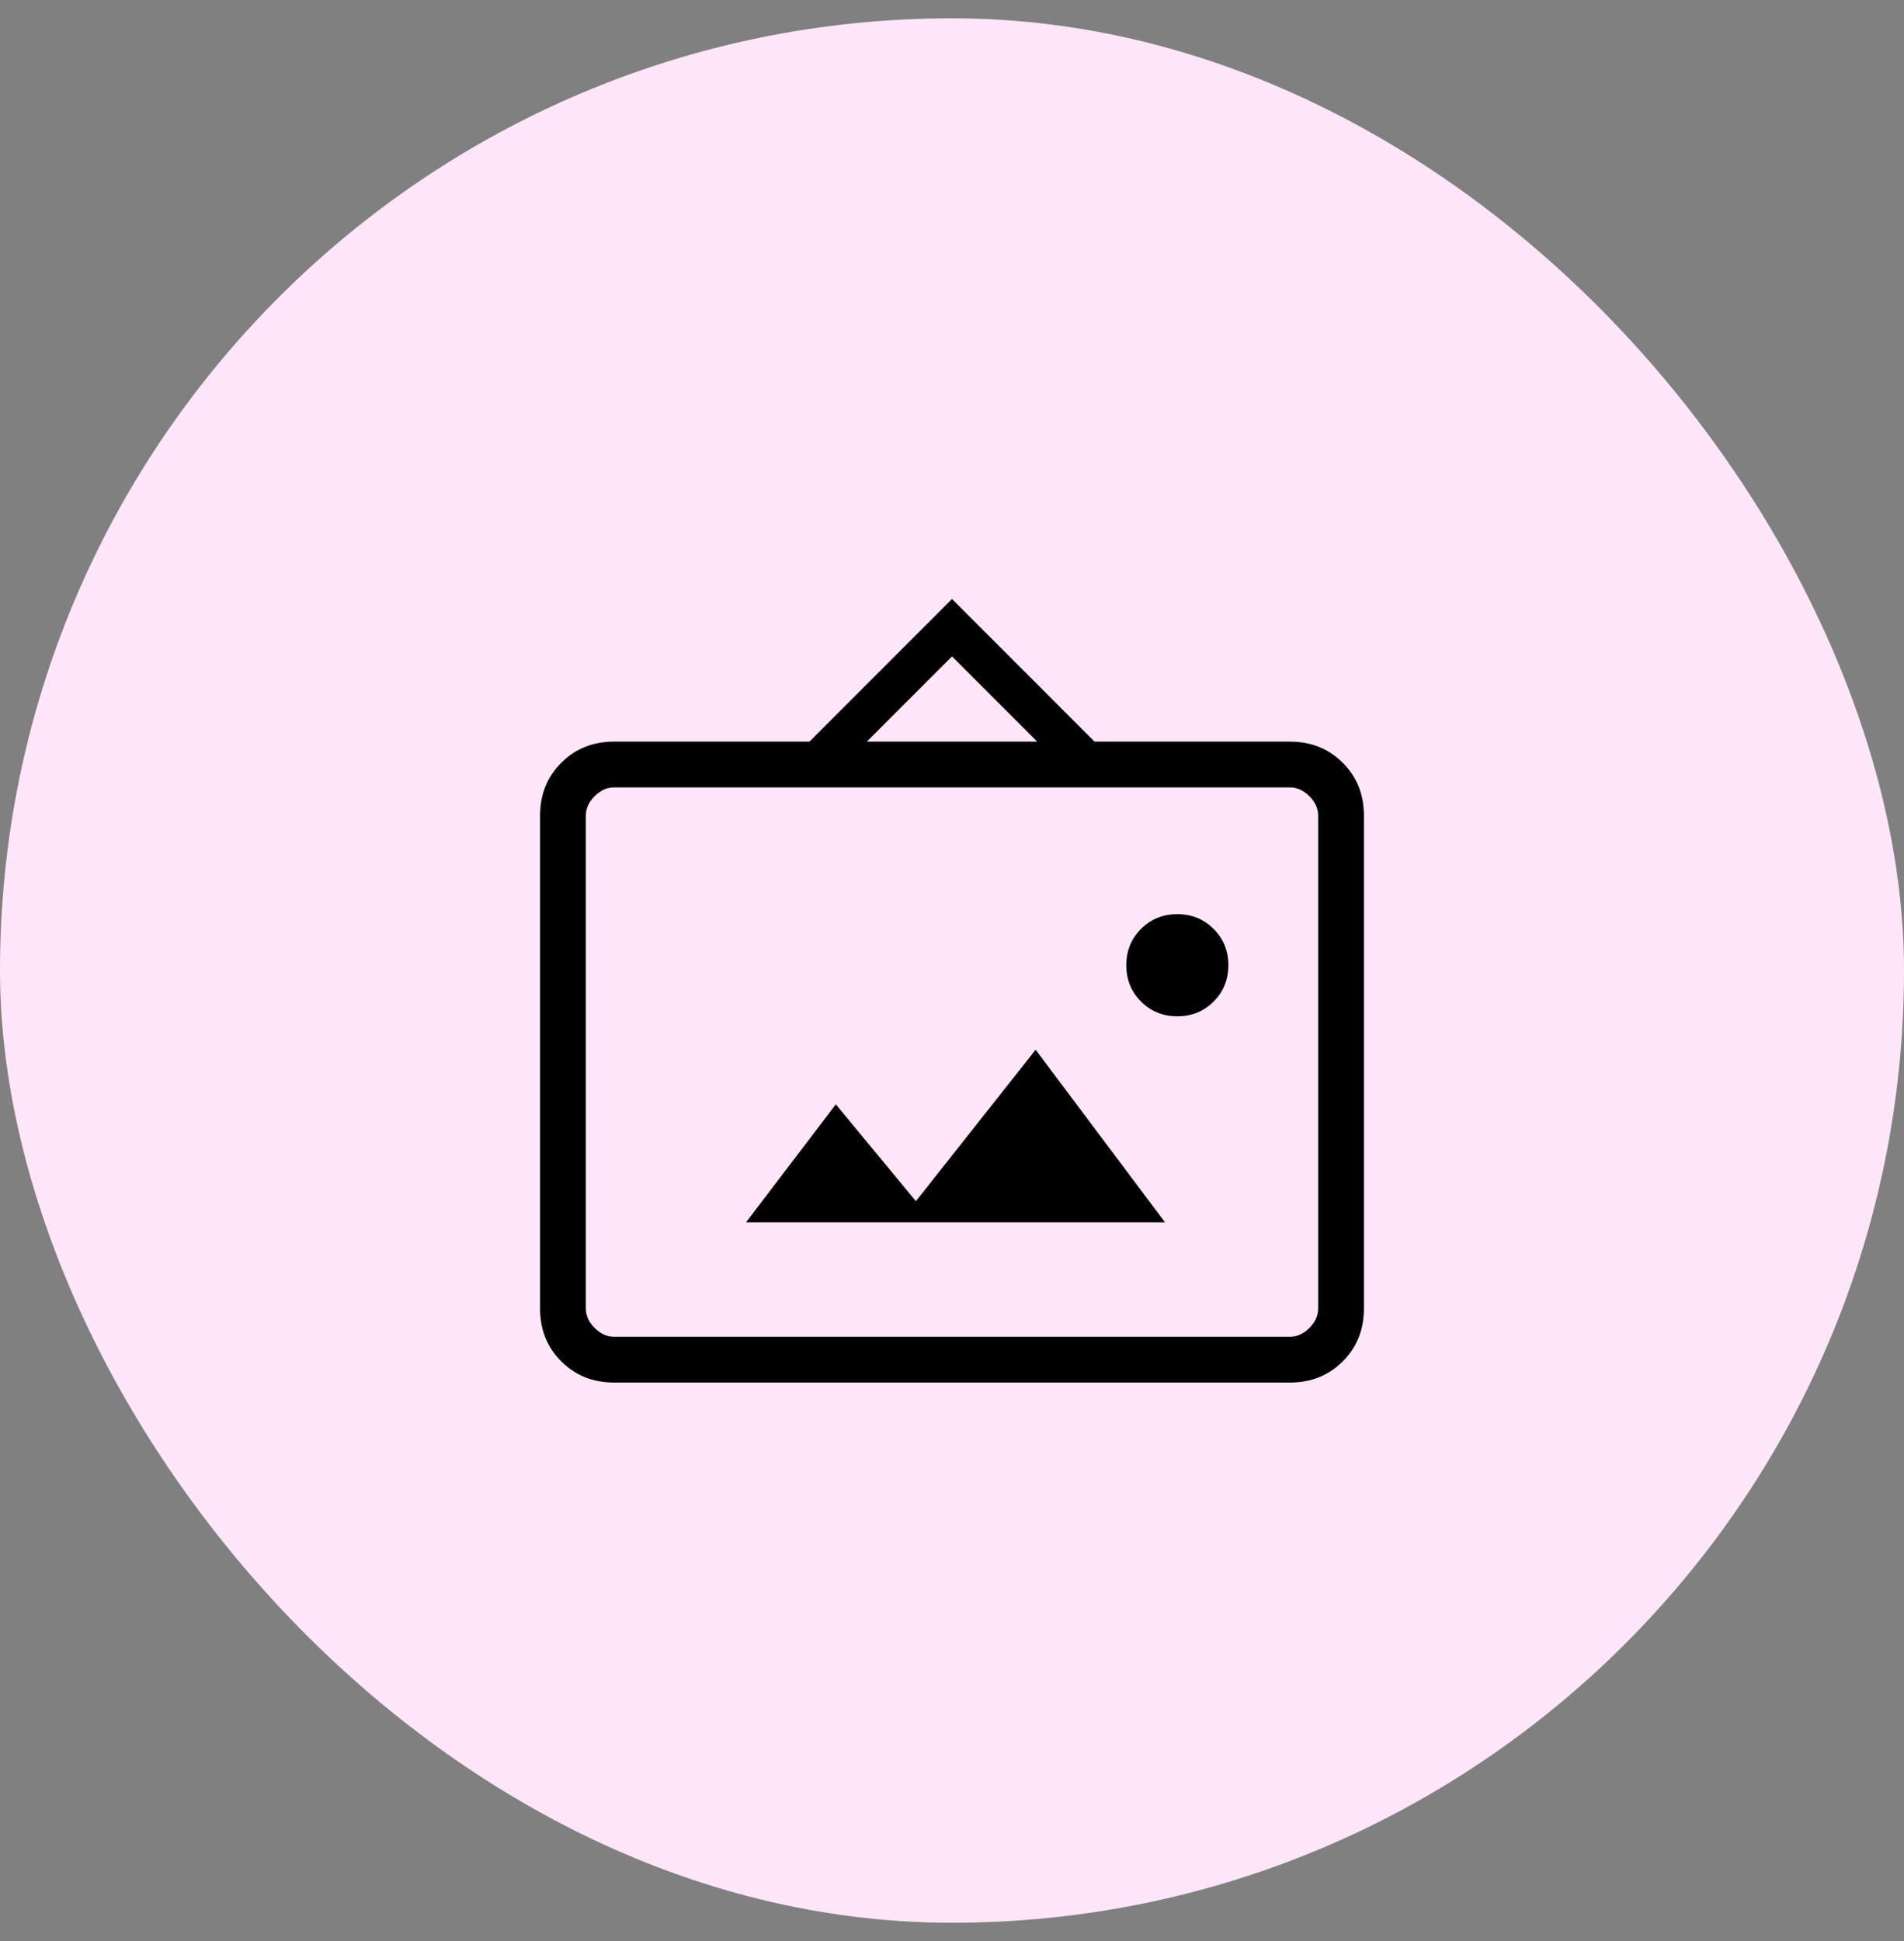
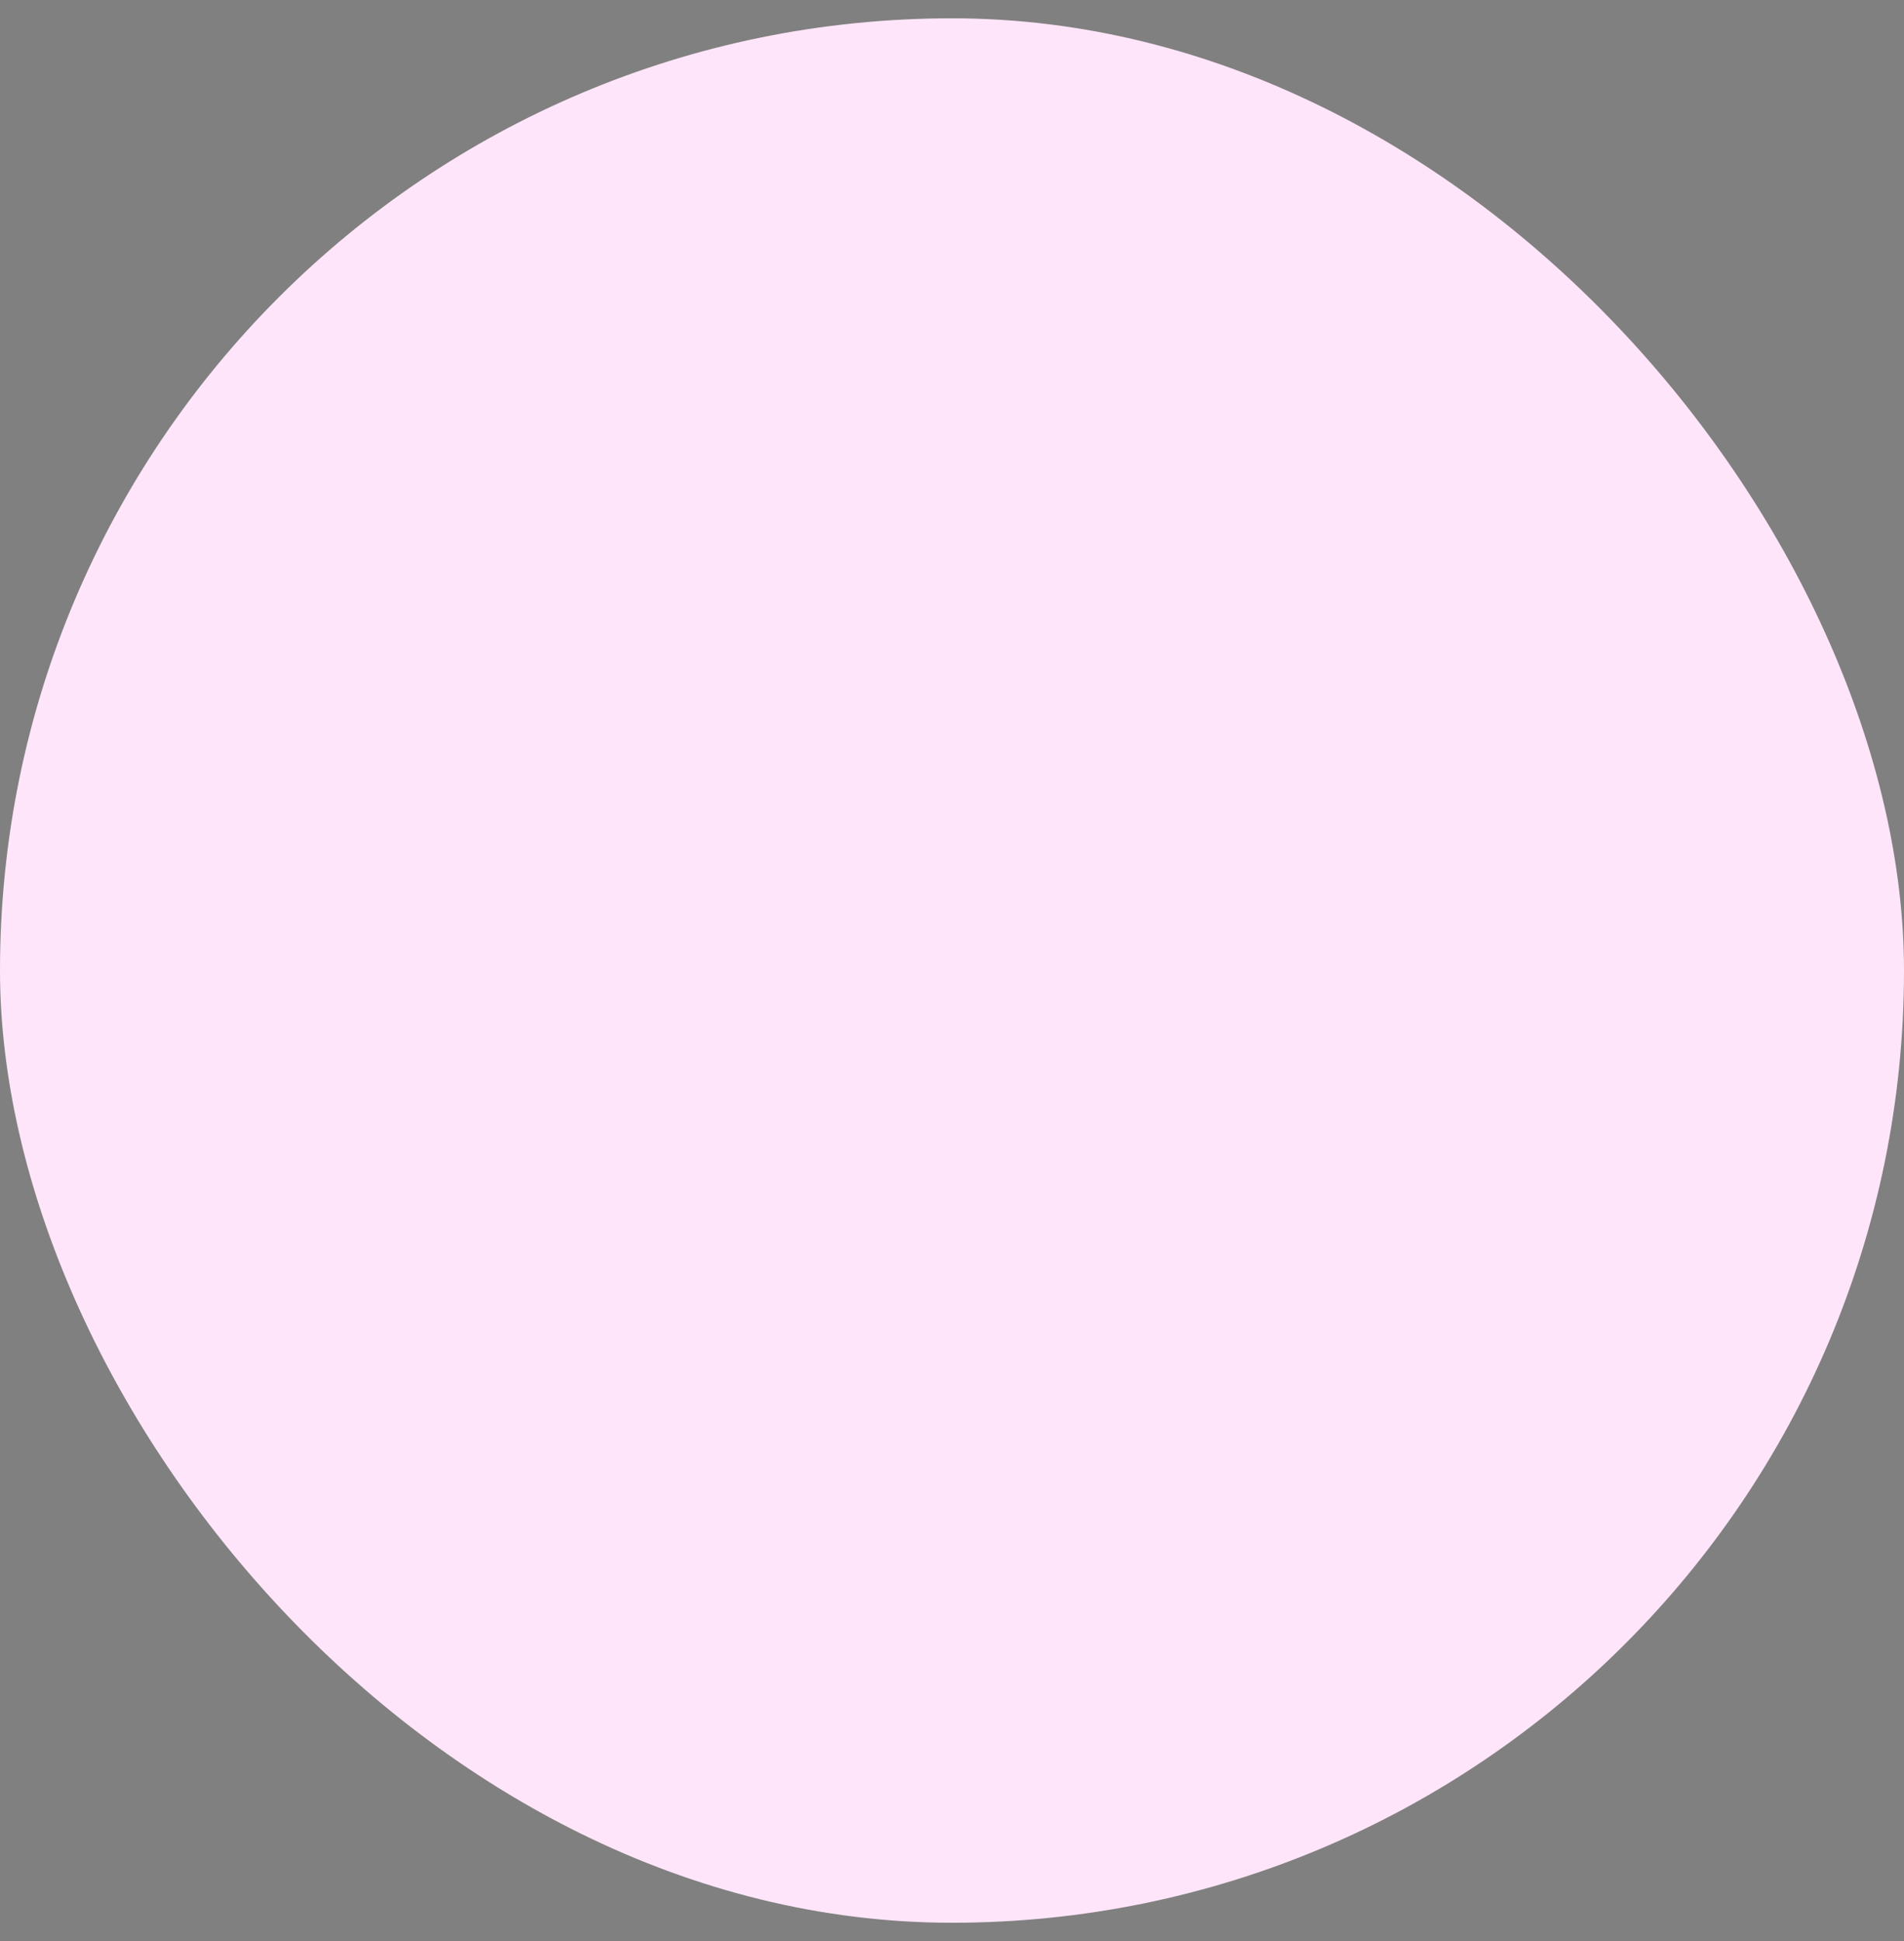
<svg xmlns="http://www.w3.org/2000/svg" width="52" height="53" viewBox="0 0 52 53" fill="none">
  <rect x="0" y="0" width="52" height="53" fill="#808080" stroke="none" />
  <rect y="0.5" width="52" height="52" rx="26" fill="#FFE5F9" />
  <mask id="mask0_872_66649" style="mask-type:alpha" maskUnits="userSpaceOnUse" x="11" y="11" width="30" height="31">
    <rect x="11" y="11.5" width="30" height="30" fill="#D9D9D9" />
  </mask>
  <g mask="url(#mask0_872_66649)">
-     <path d="M16.769 37.75C16.194 37.75 15.713 37.557 15.328 37.172C14.943 36.786 14.75 36.306 14.75 35.73V22.269C14.75 21.694 14.943 21.213 15.328 20.828C15.713 20.442 16.194 20.25 16.769 20.25H22.106L26 16.355L29.894 20.25H35.231C35.806 20.25 36.286 20.442 36.672 20.828C37.057 21.213 37.25 21.694 37.25 22.269V35.73C37.25 36.306 37.057 36.786 36.672 37.172C36.286 37.557 35.806 37.75 35.231 37.75H16.769ZM16.769 36.5H35.231C35.423 36.5 35.599 36.42 35.76 36.259C35.92 36.099 36 35.923 36 35.73V22.269C36 22.077 35.92 21.9 35.76 21.74C35.599 21.58 35.423 21.5 35.231 21.5H16.769C16.577 21.5 16.401 21.58 16.24 21.74C16.08 21.9 16 22.077 16 22.269V35.73C16 35.923 16.08 36.099 16.24 36.259C16.401 36.42 16.577 36.5 16.769 36.5ZM20.375 33.375H31.817L28.284 28.663L25.014 32.798L22.827 30.154L20.375 33.375ZM32.154 27.75C32.547 27.75 32.877 27.616 33.145 27.347C33.414 27.079 33.548 26.748 33.548 26.355C33.548 25.963 33.414 25.632 33.145 25.364C32.877 25.096 32.547 24.961 32.154 24.961C31.761 24.961 31.431 25.096 31.162 25.364C30.894 25.632 30.76 25.963 30.76 26.355C30.76 26.748 30.894 27.079 31.162 27.347C31.431 27.616 31.761 27.75 32.154 27.75ZM23.673 20.25H28.327L26 17.923L23.673 20.25Z" fill="black" />
-   </g>
+     </g>
</svg>